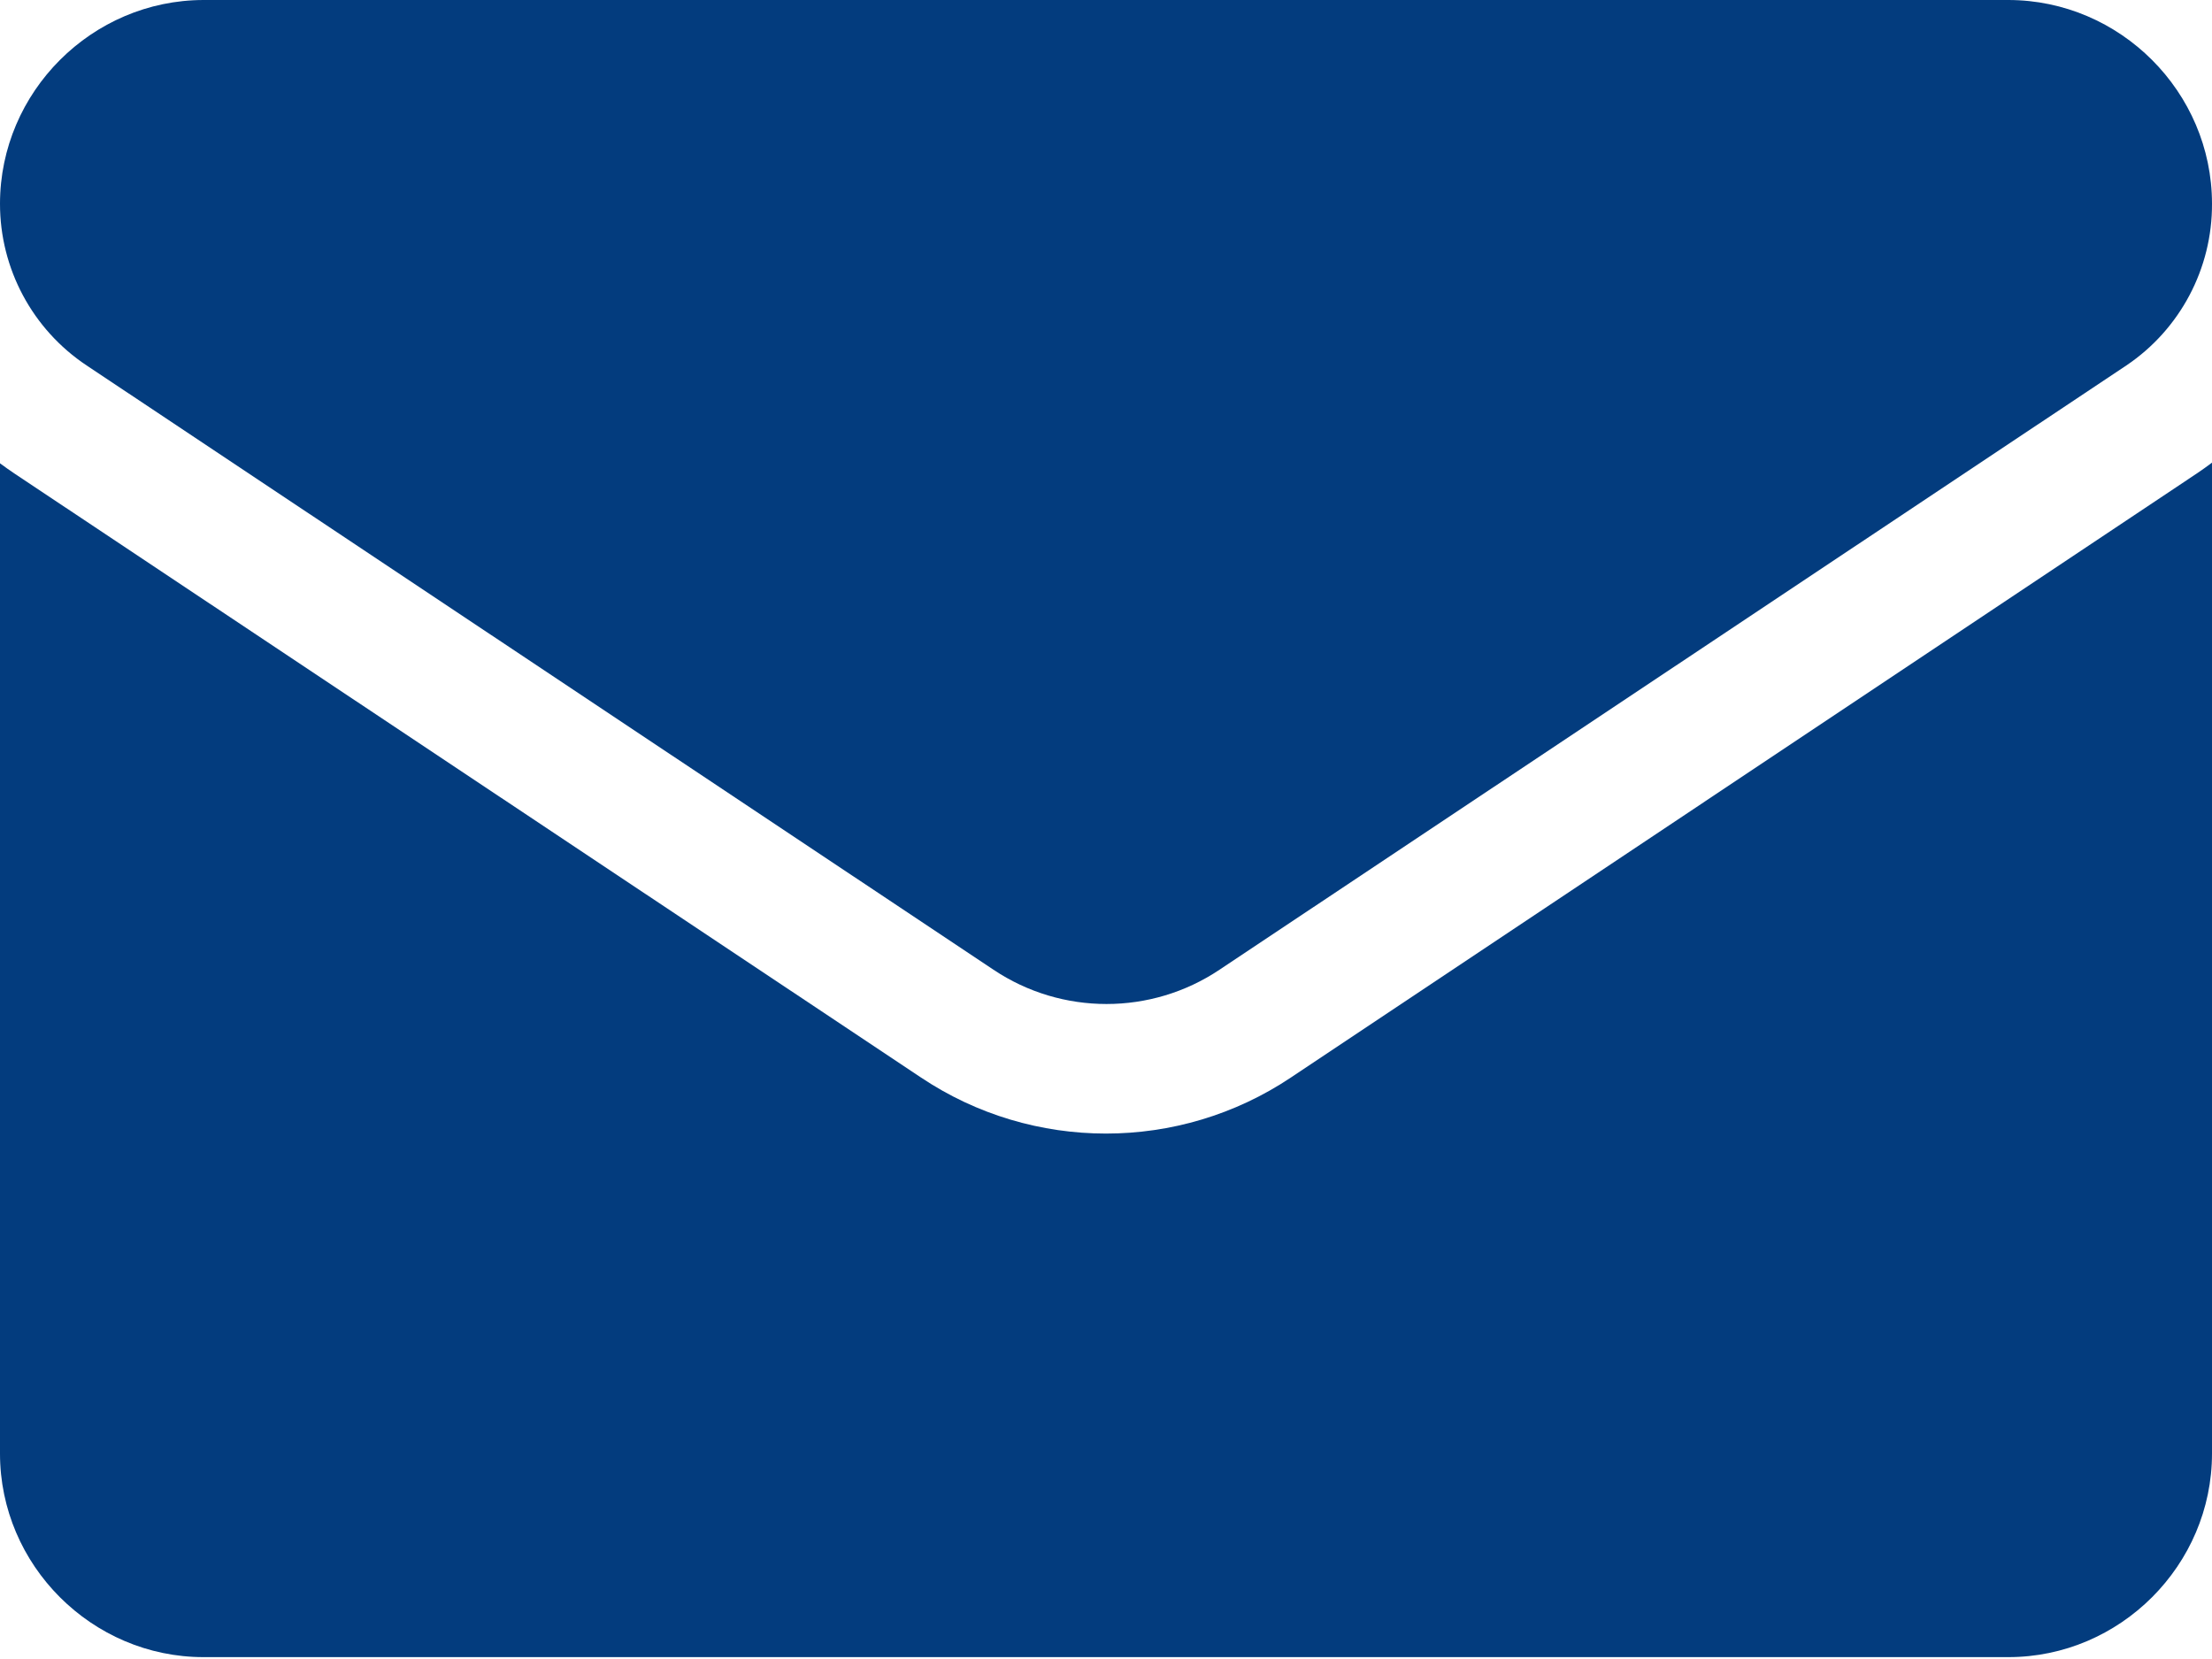
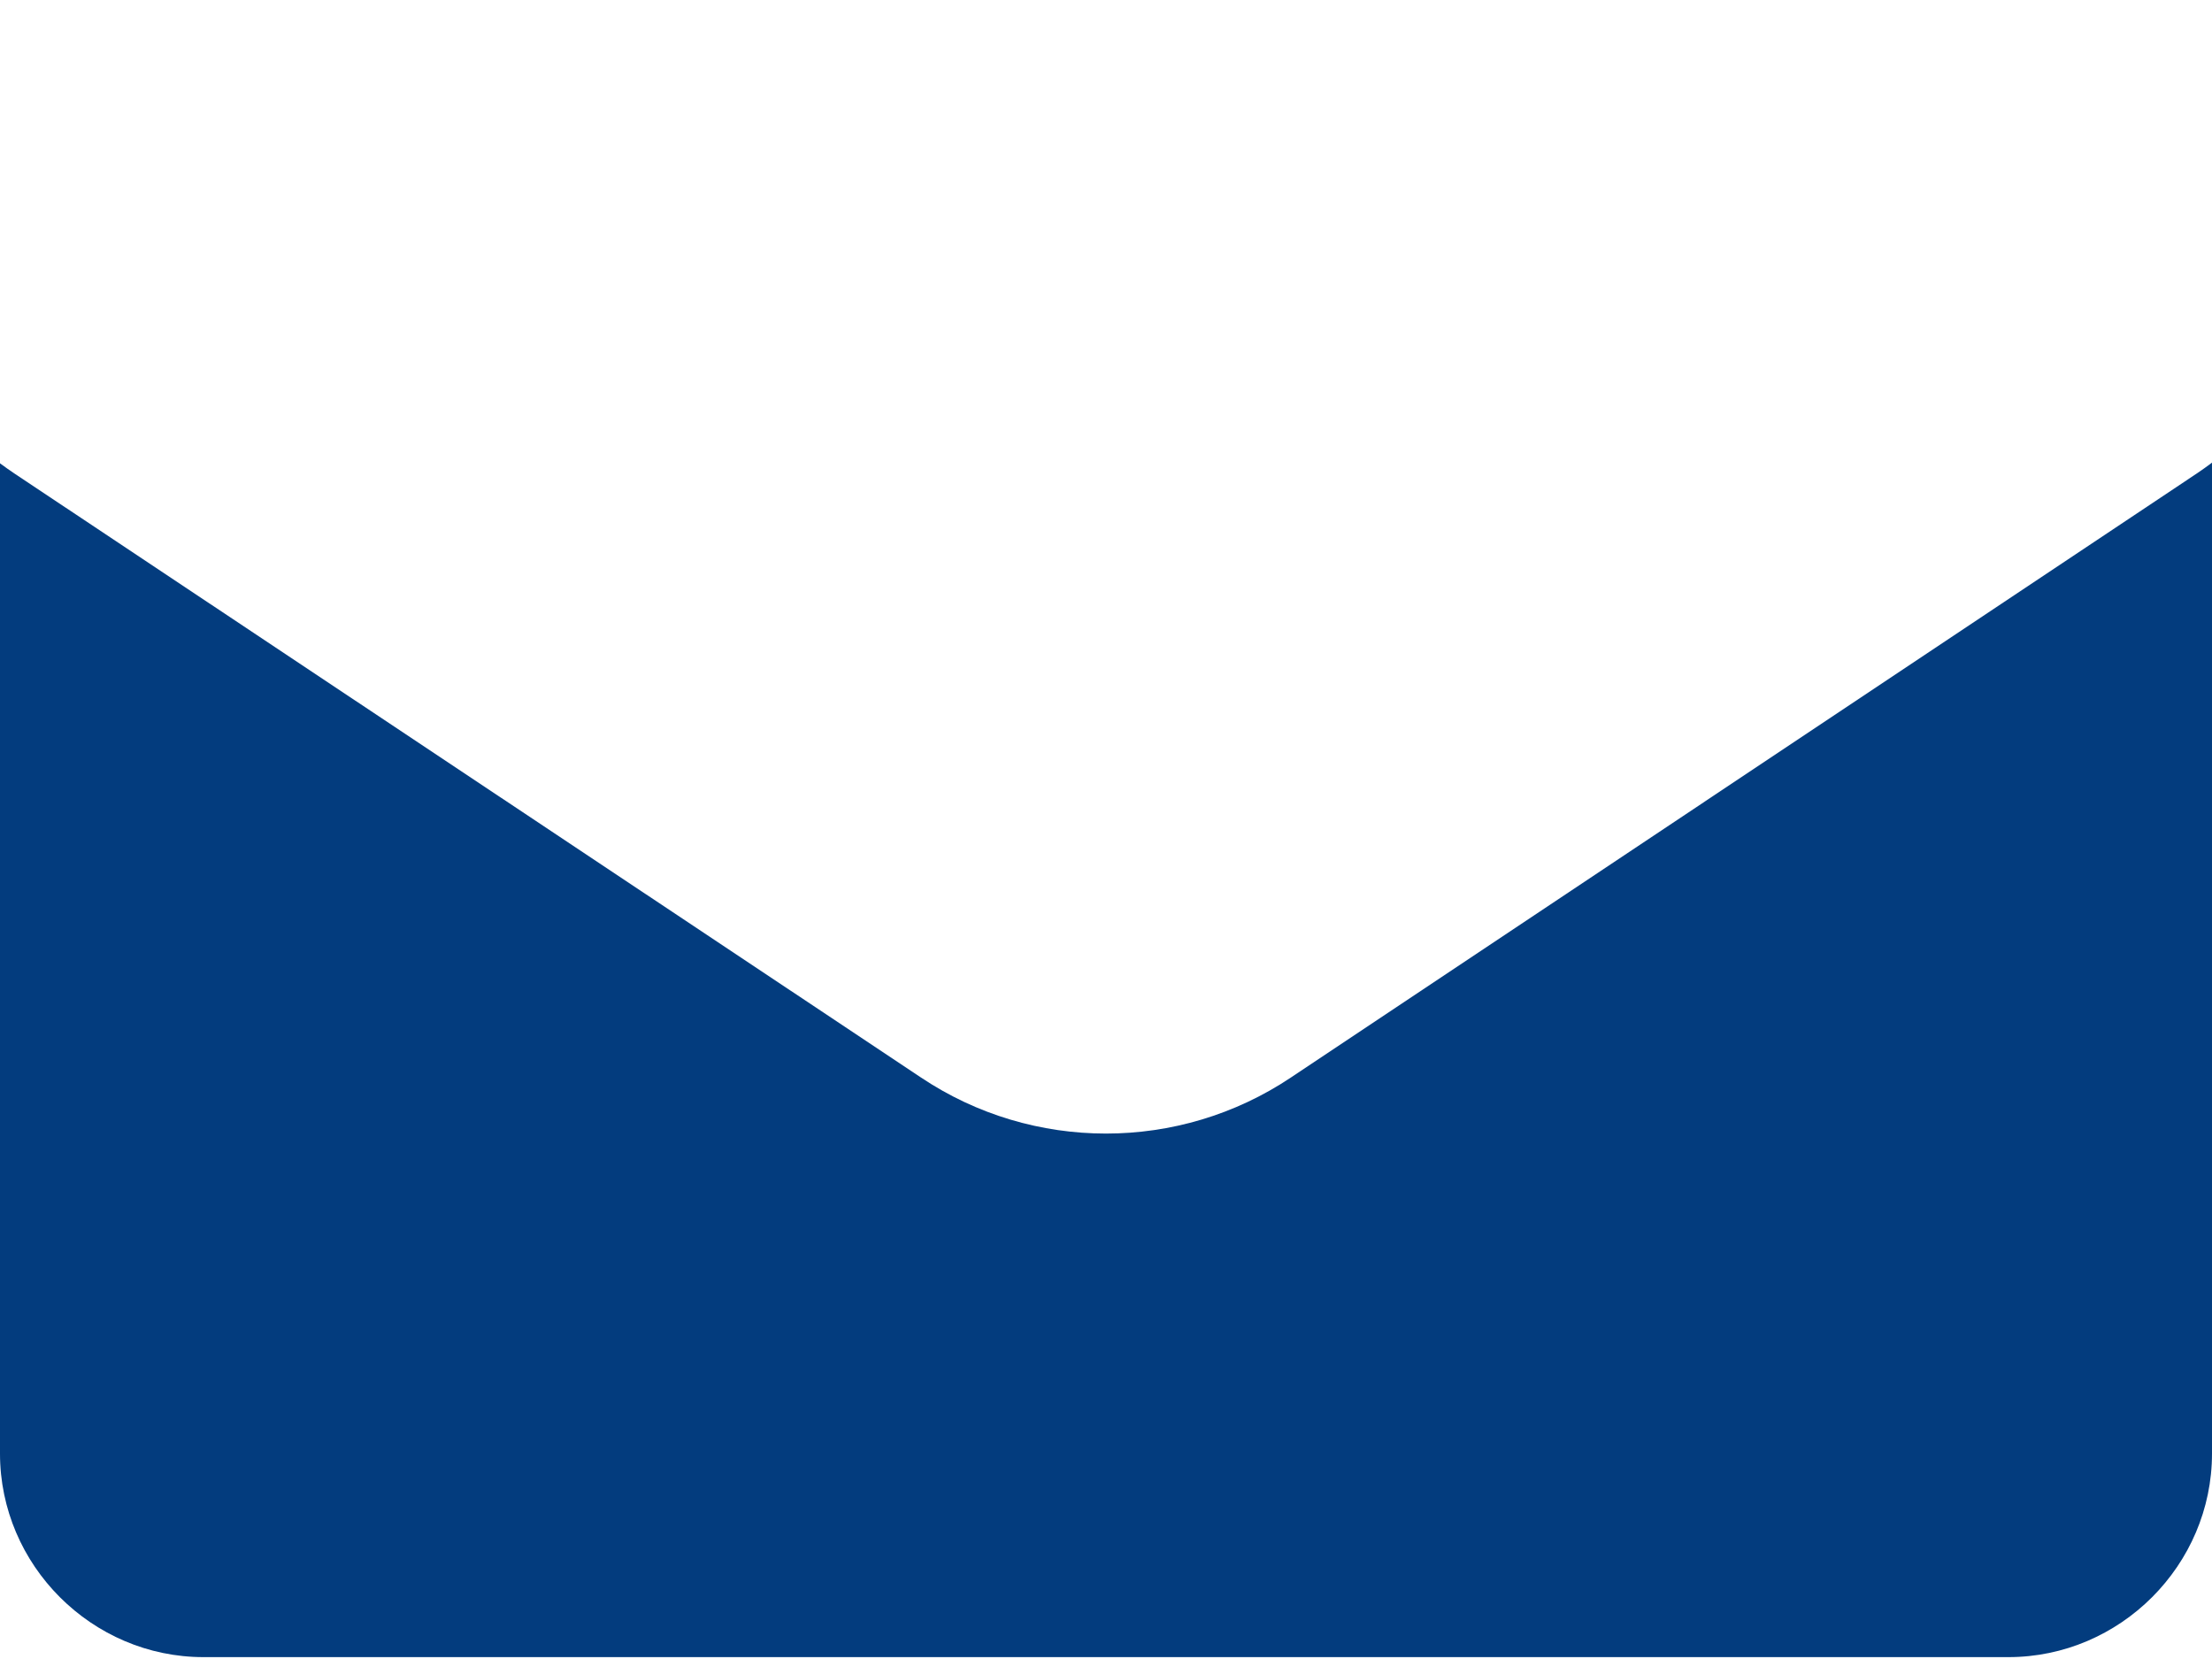
<svg xmlns="http://www.w3.org/2000/svg" width="100%" height="100%" viewBox="0 0 20 15" version="1.1" xml:space="preserve" style="fill-rule:evenodd;clip-rule:evenodd;stroke-linejoin:round;stroke-miterlimit:2;">
  <g>
    <path d="M11.671,9.743c-1.01,0.675 -2.333,0.675 -3.343,0l-8.195,-5.46c-0.045,-0.03 -0.09,-0.062 -0.133,-0.094l0,8.953c-0,0 -0,0.001 -0,0.001c0,1.009 0.831,1.84 1.84,1.84c0,0 0.001,-0 0.001,-0c0,0 16.318,0 16.318,0c1.01,0 1.841,-0.831 1.841,-1.841c0,-0.001 -0,-0.003 -0,-0.004l0,-8.955c-0.043,0.033 -0.088,0.064 -0.133,0.095l-8.196,5.465Z" style="fill:#033c7e;fill-rule:nonzero;" />
-     <path d="M0.783,3.304l8.2,5.464c0.617,0.413 1.426,0.413 2.043,0l8.2,-5.464c0.486,-0.327 0.777,-0.877 0.774,-1.463c-0.001,-1.01 -0.831,-1.84 -1.841,-1.841l-16.318,0c-1.01,0.001 -1.84,0.831 -1.841,1.841c-0.001,0.588 0.294,1.138 0.783,1.463Z" style="fill:#033c7e;fill-rule:nonzero;" />
  </g>
</svg>